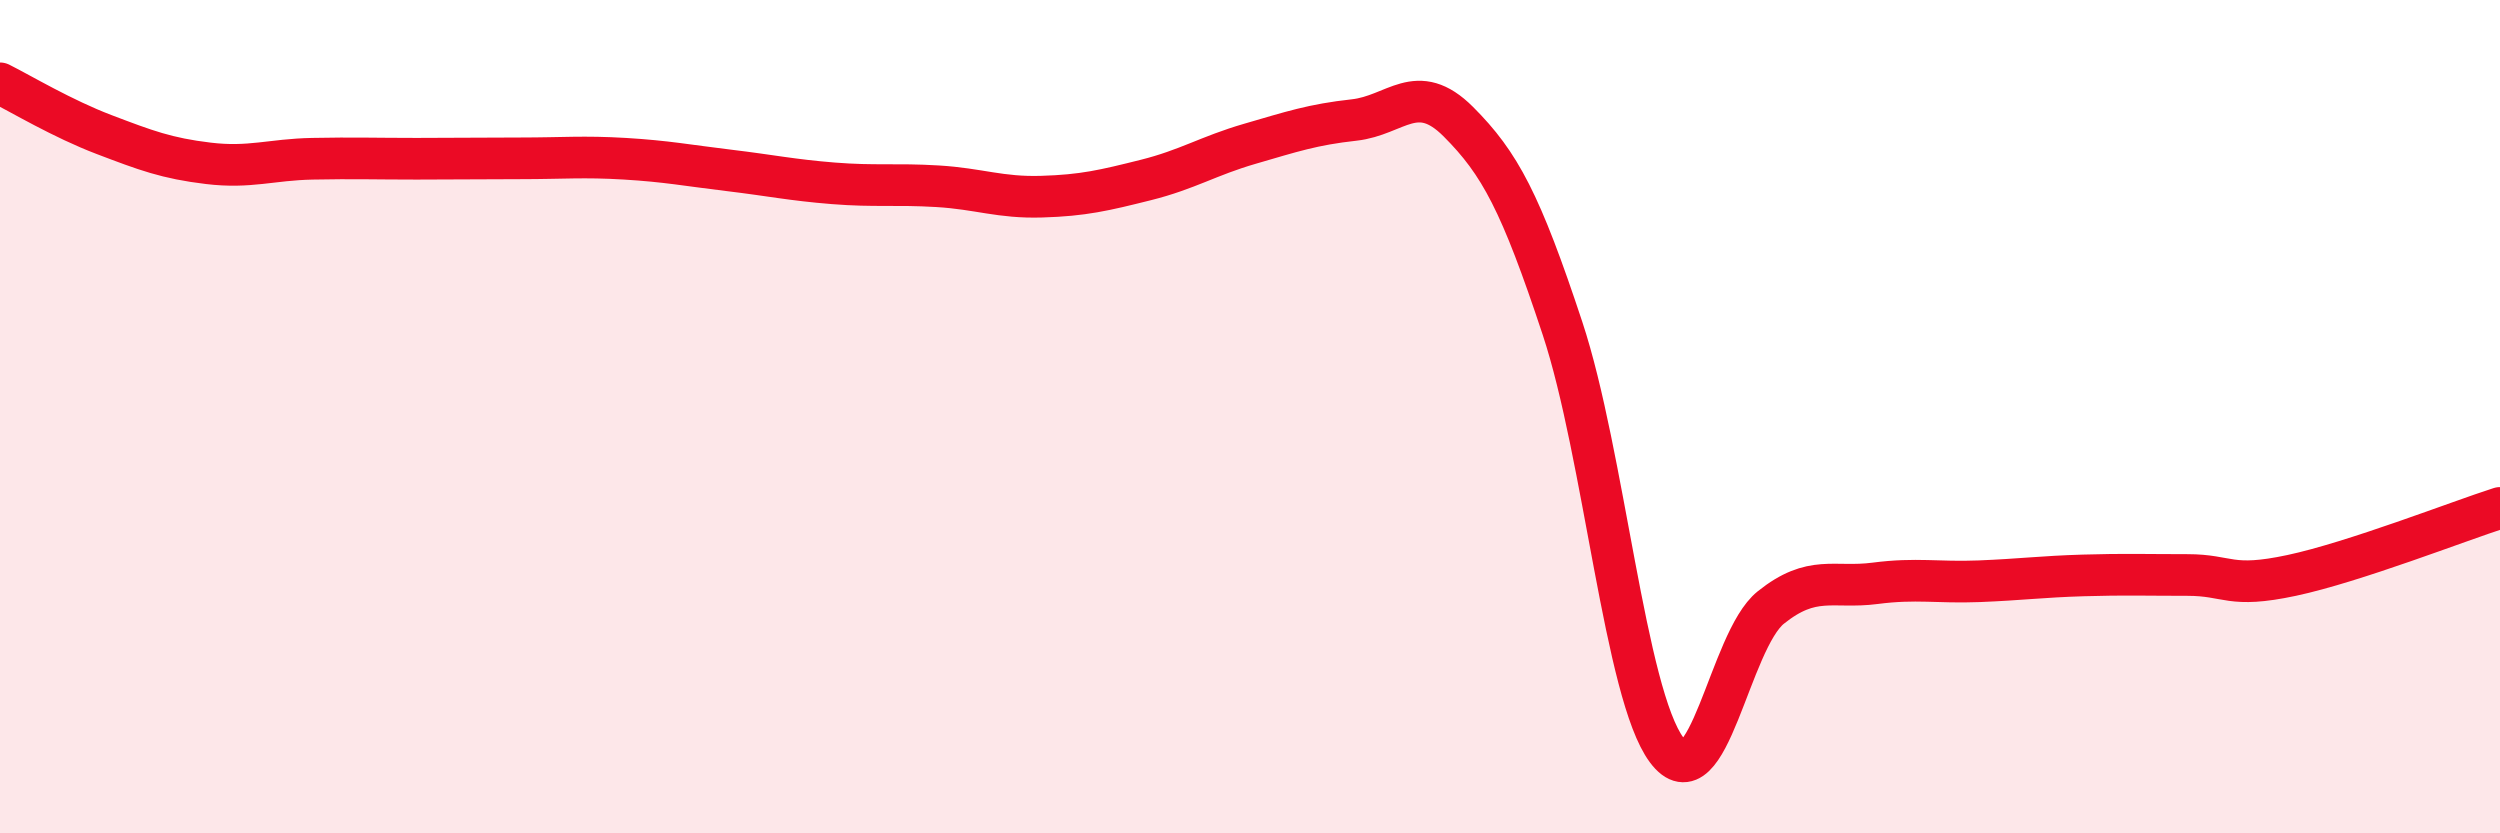
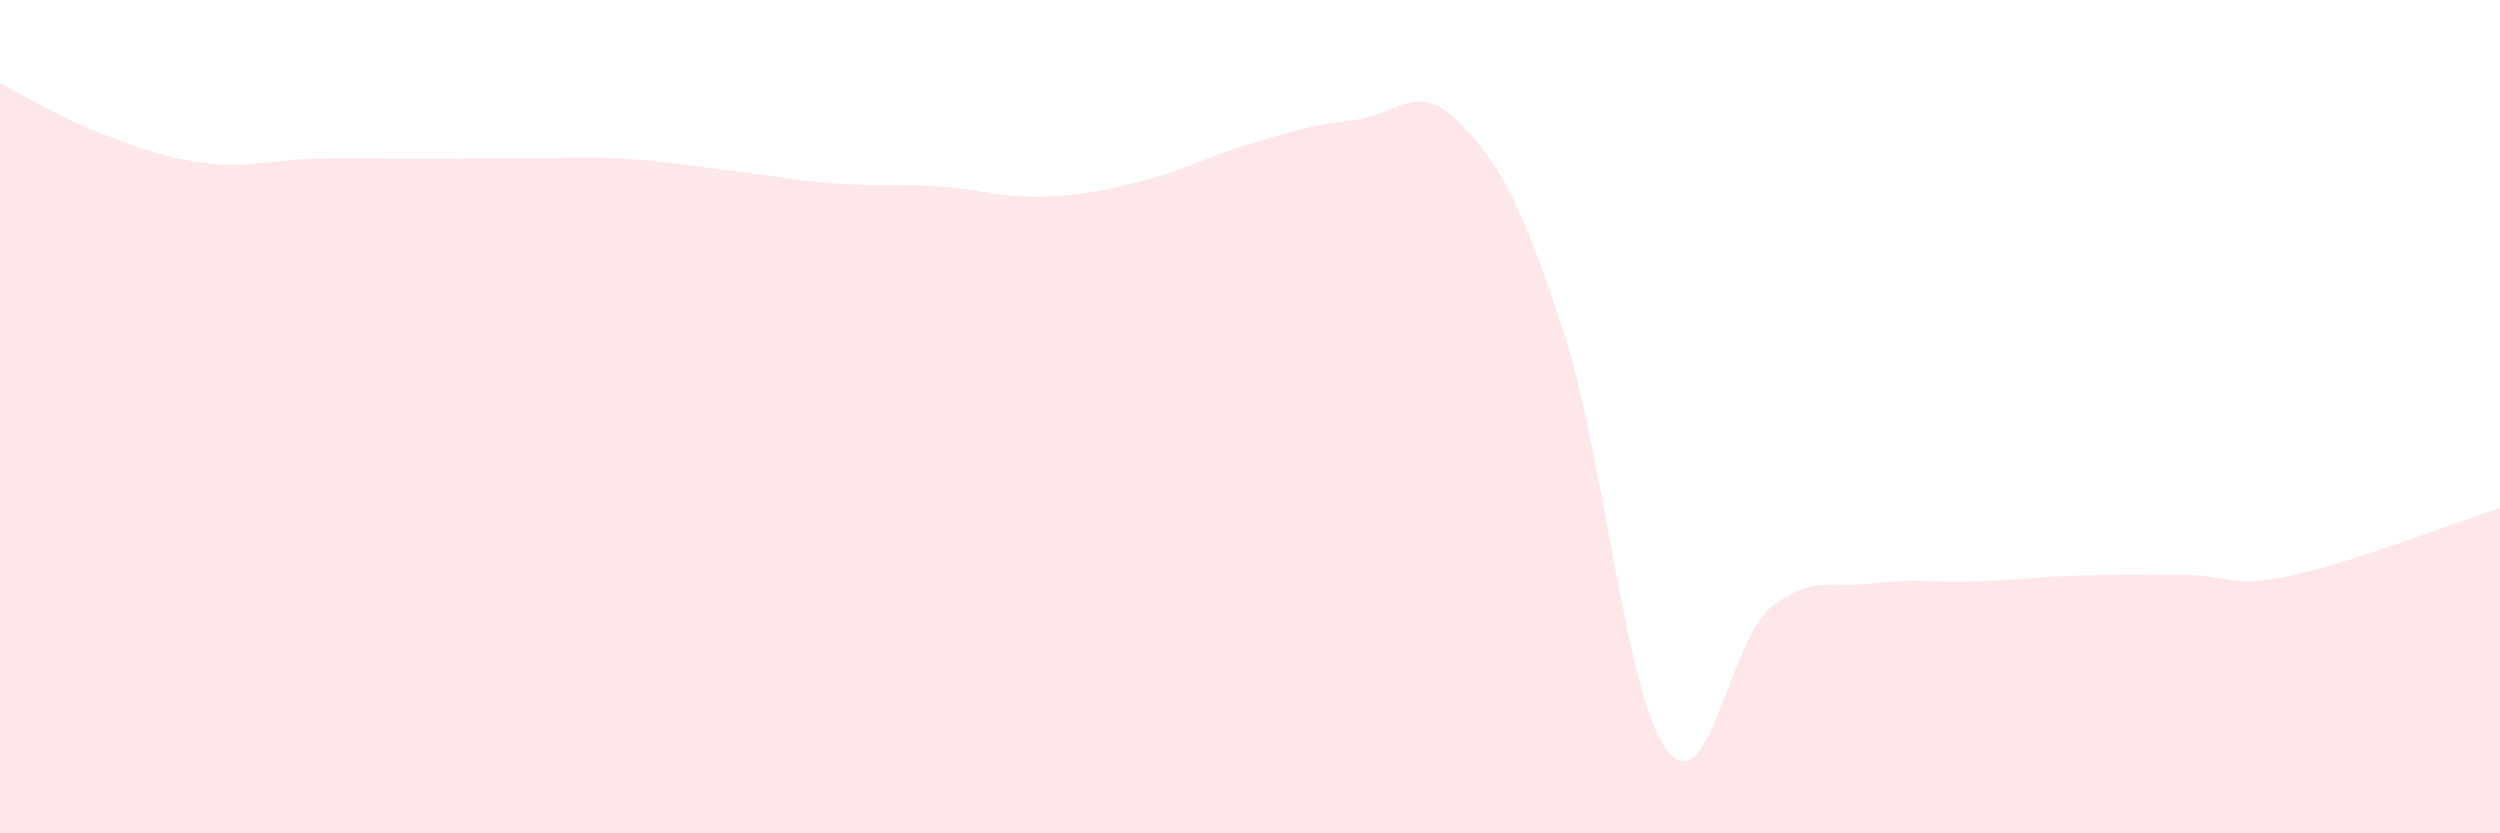
<svg xmlns="http://www.w3.org/2000/svg" width="60" height="20" viewBox="0 0 60 20">
  <path d="M 0,2 C 0.5,2.25 1.5,2.85 2.5,3.23 C 3.5,3.61 4,3.8 5,3.92 C 6,4.04 6.5,3.83 7.5,3.81 C 8.5,3.79 9,3.81 10,3.81 C 11,3.81 11.5,3.8 12.5,3.8 C 13.5,3.8 14,3.75 15,3.81 C 16,3.87 16.5,3.97 17.5,4.09 C 18.5,4.21 19,4.32 20,4.4 C 21,4.48 21.5,4.41 22.5,4.47 C 23.5,4.53 24,4.75 25,4.72 C 26,4.69 26.5,4.57 27.5,4.32 C 28.5,4.07 29,3.74 30,3.45 C 31,3.16 31.5,2.99 32.5,2.88 C 33.5,2.77 34,1.92 35,2.92 C 36,3.92 36.5,4.86 37.5,7.88 C 38.5,10.9 39,16.66 40,18 C 41,19.34 41.5,15.38 42.5,14.58 C 43.5,13.78 44,14.13 45,14 C 46,13.87 46.5,13.99 47.5,13.95 C 48.5,13.91 49,13.84 50,13.81 C 51,13.78 51.5,13.8 52.5,13.8 C 53.5,13.8 53.5,14.13 55,13.81 C 56.5,13.49 59,12.51 60,12.19L60 20L0 20Z" fill="#EB0A25" opacity="0.1" stroke-linecap="round" stroke-linejoin="round" />
-   <path d="M 0,2 C 0.5,2.25 1.5,2.85 2.5,3.23 C 3.5,3.61 4,3.8 5,3.92 C 6,4.04 6.5,3.83 7.5,3.81 C 8.5,3.79 9,3.81 10,3.81 C 11,3.81 11.5,3.8 12.5,3.8 C 13.5,3.8 14,3.75 15,3.81 C 16,3.87 16.5,3.97 17.5,4.09 C 18.5,4.21 19,4.32 20,4.4 C 21,4.48 21.5,4.41 22.5,4.47 C 23.5,4.53 24,4.75 25,4.72 C 26,4.69 26.5,4.57 27.5,4.32 C 28.5,4.07 29,3.74 30,3.45 C 31,3.16 31.5,2.99 32.5,2.88 C 33.5,2.77 34,1.92 35,2.92 C 36,3.92 36.5,4.86 37.5,7.88 C 38.5,10.9 39,16.66 40,18 C 41,19.34 41.5,15.38 42.5,14.58 C 43.5,13.78 44,14.13 45,14 C 46,13.87 46.5,13.99 47.5,13.95 C 48.5,13.91 49,13.84 50,13.81 C 51,13.78 51.5,13.8 52.5,13.8 C 53.5,13.8 53.5,14.13 55,13.81 C 56.5,13.49 59,12.51 60,12.19" stroke="#EB0A25" stroke-width="1" fill="none" stroke-linecap="round" stroke-linejoin="round" />
</svg>